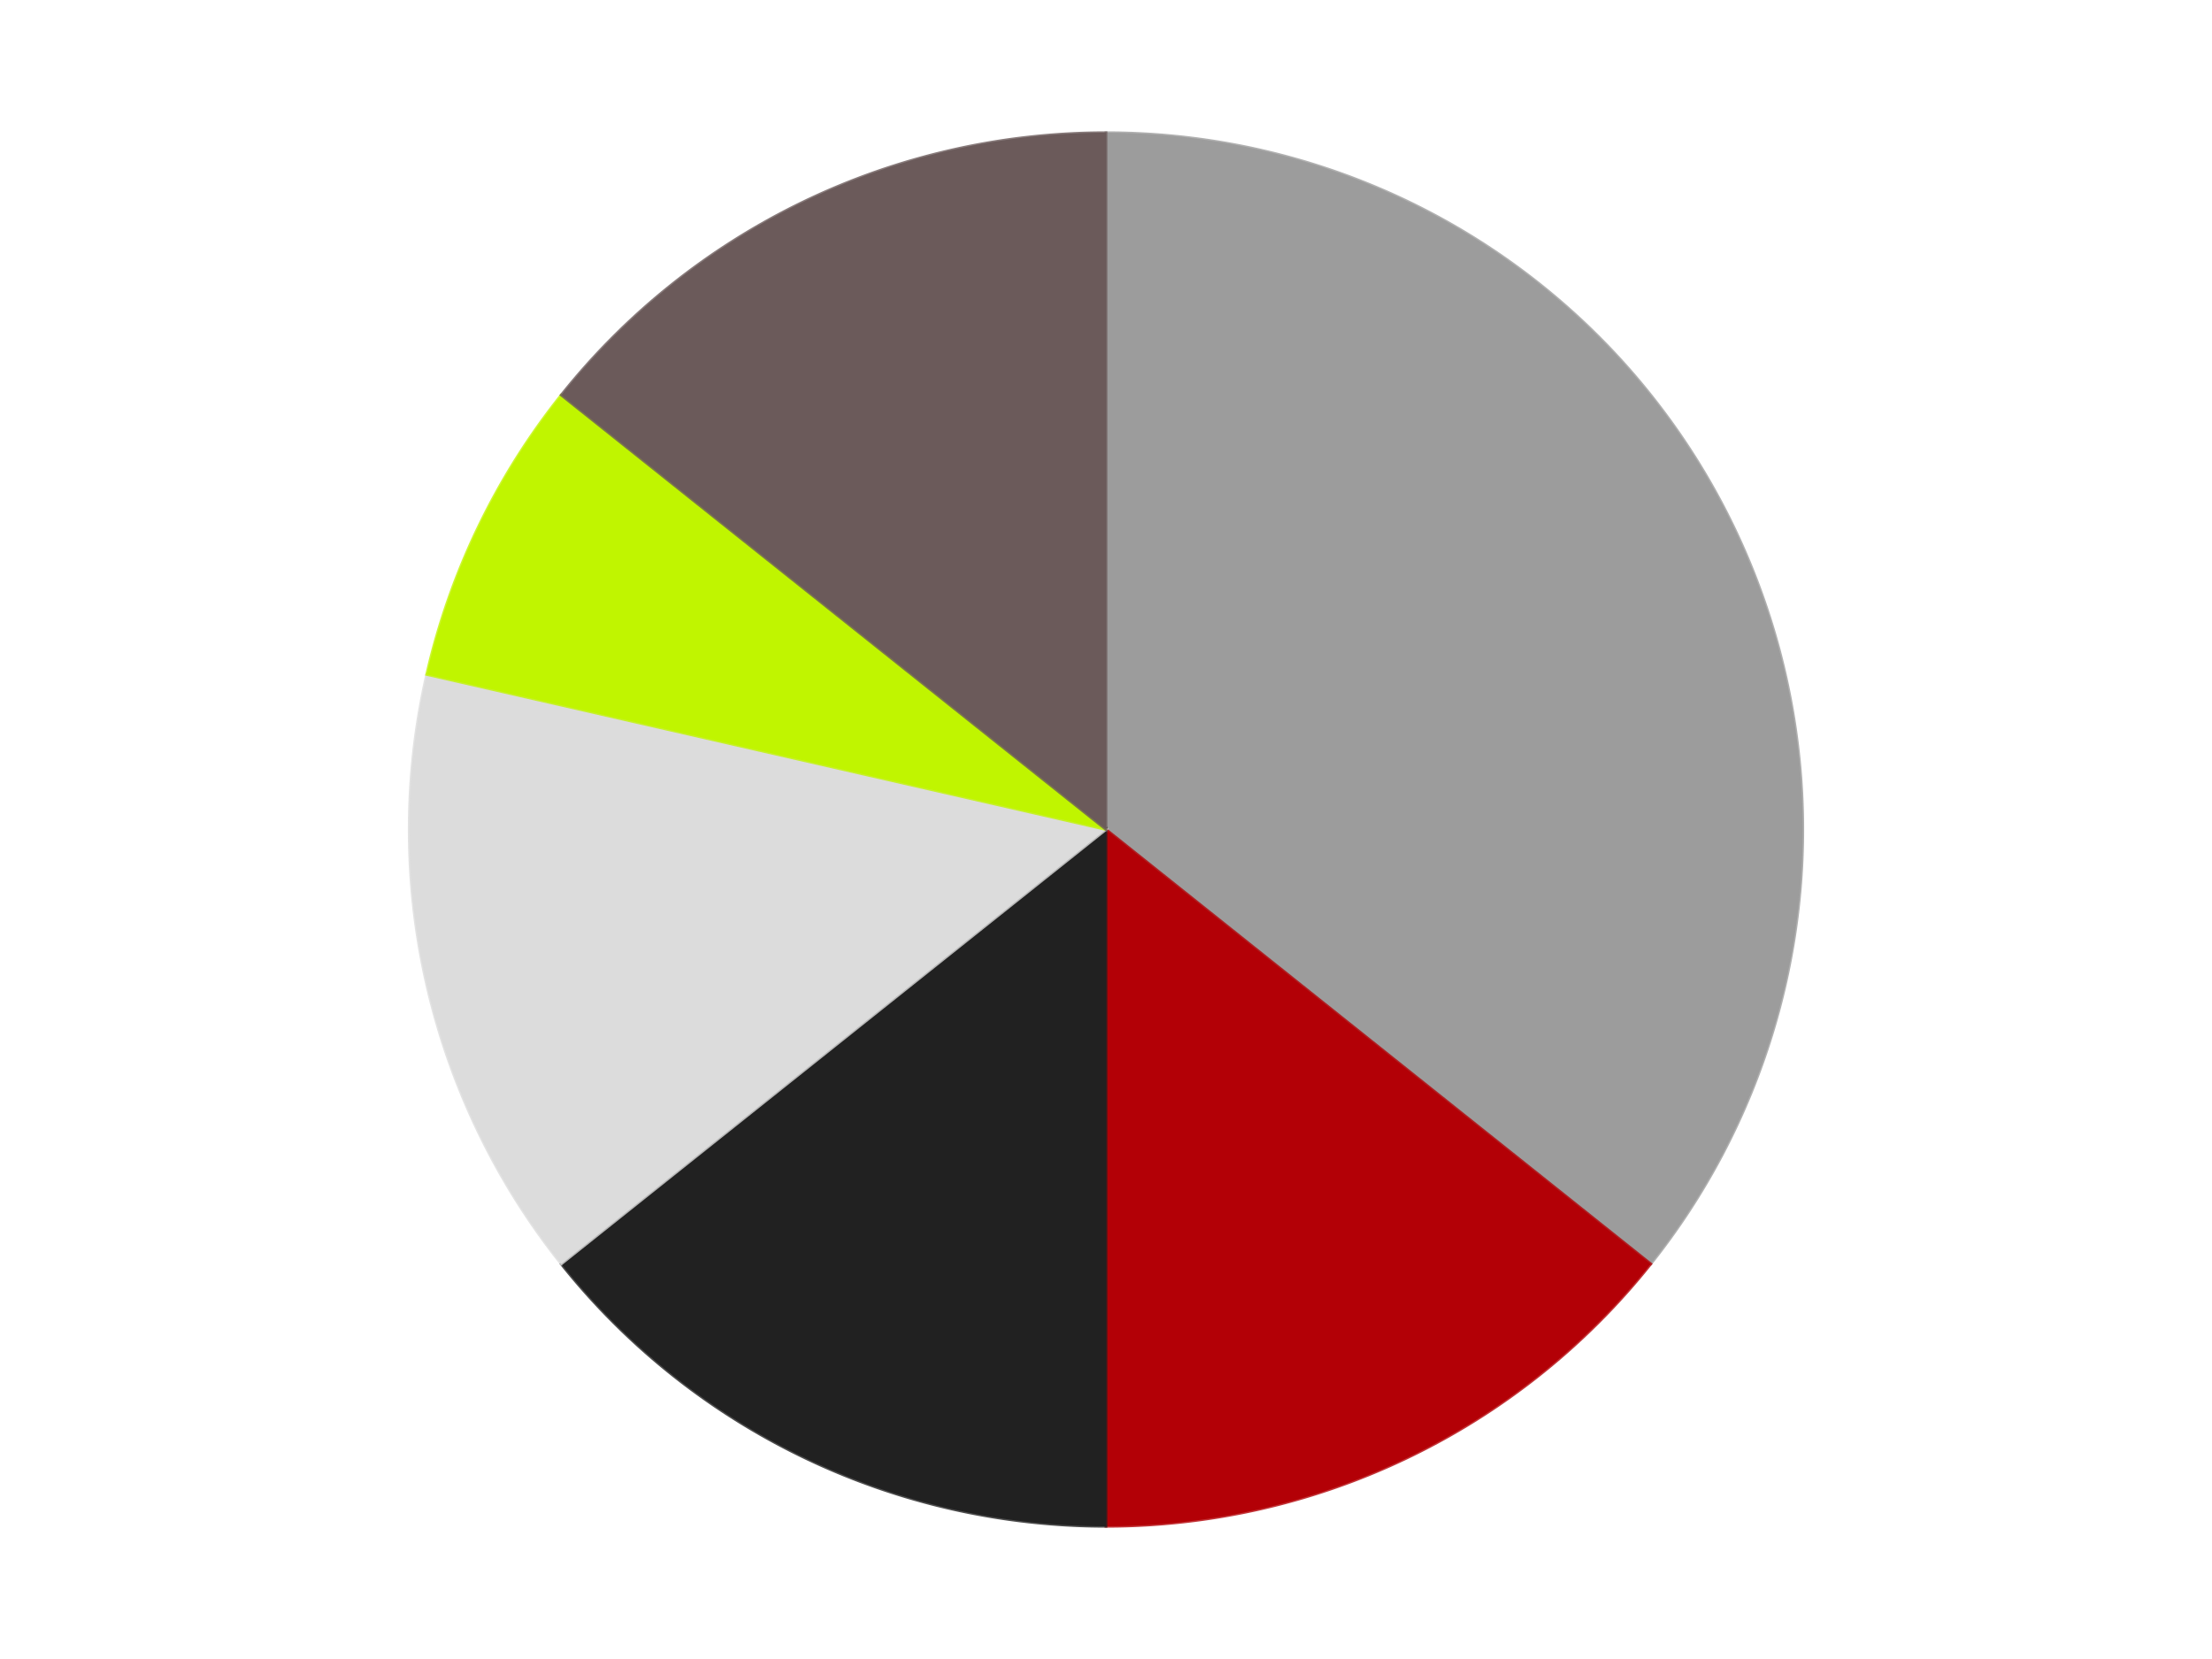
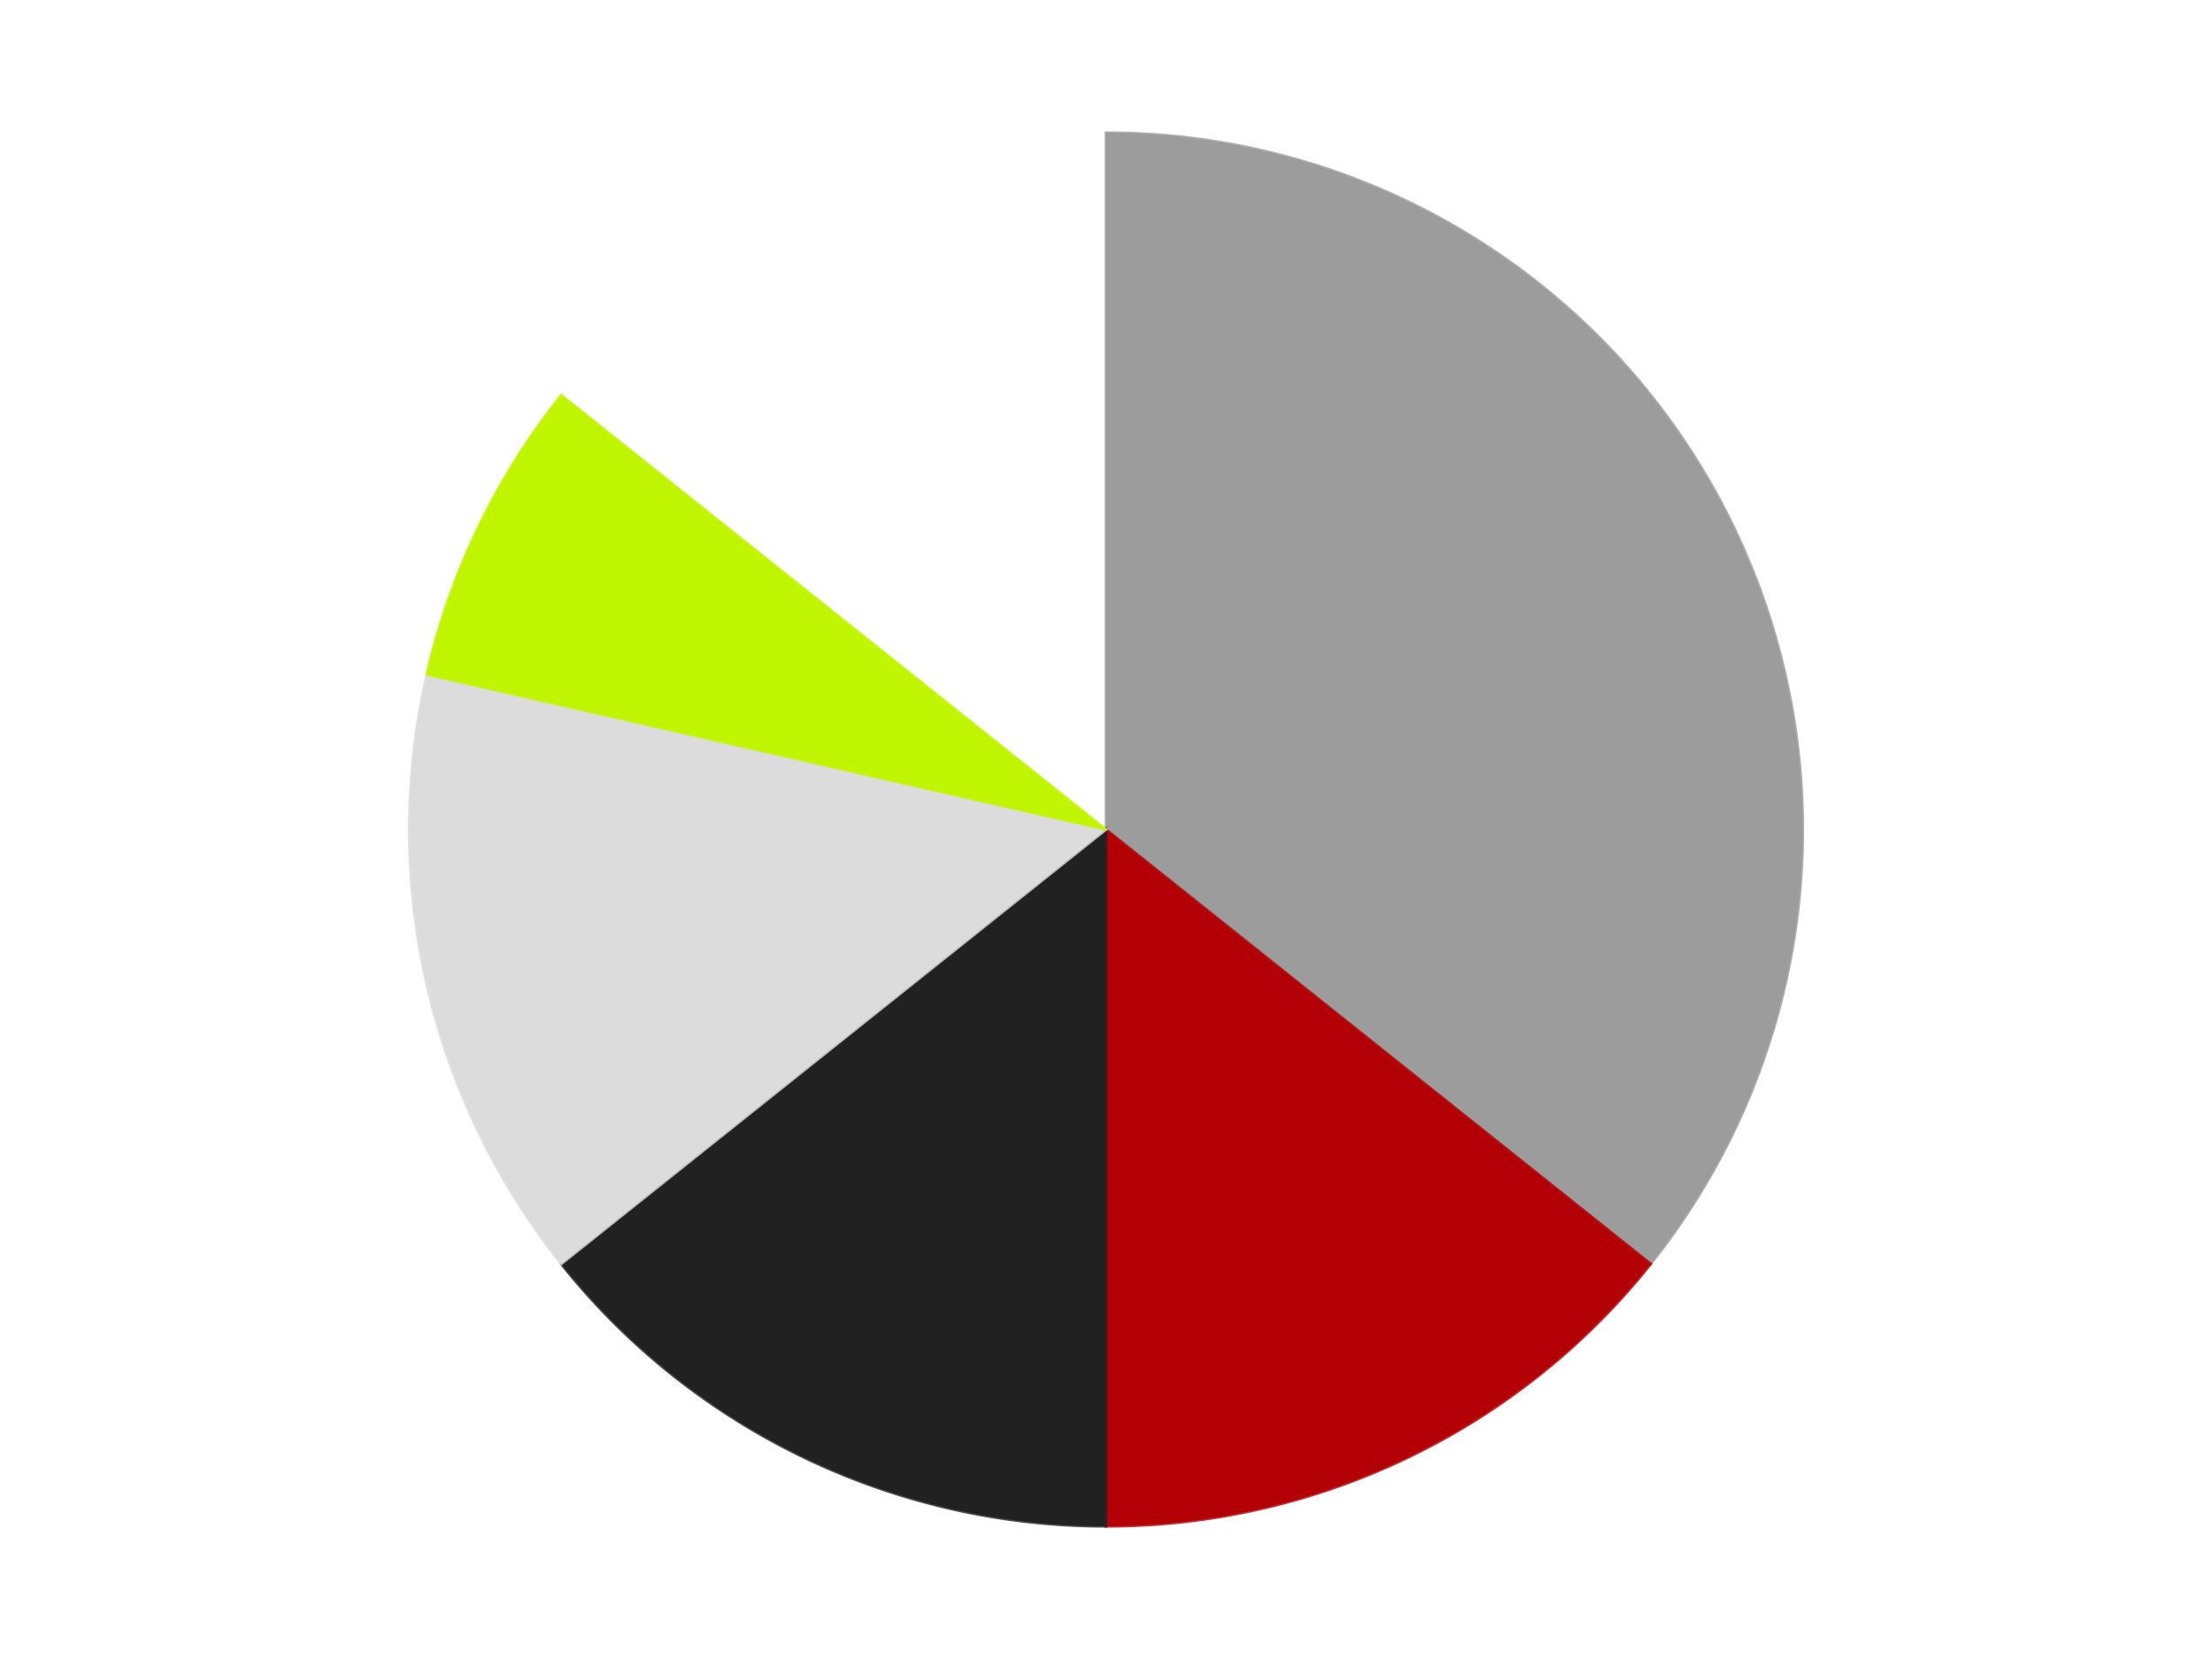
<svg xmlns="http://www.w3.org/2000/svg" xmlns:xlink="http://www.w3.org/1999/xlink" id="chart-64c0cb59-4408-4e77-84f9-2cef2d1fbc79" class="pygal-chart" viewBox="0 0 800 600">
  <defs>
    <style type="text/css">#chart-64c0cb59-4408-4e77-84f9-2cef2d1fbc79{-webkit-user-select:none;-webkit-font-smoothing:antialiased;font-family:Consolas,"Liberation Mono",Menlo,Courier,monospace}#chart-64c0cb59-4408-4e77-84f9-2cef2d1fbc79 .title{font-family:Consolas,"Liberation Mono",Menlo,Courier,monospace;font-size:16px}#chart-64c0cb59-4408-4e77-84f9-2cef2d1fbc79 .legends .legend text{font-family:Consolas,"Liberation Mono",Menlo,Courier,monospace;font-size:14px}#chart-64c0cb59-4408-4e77-84f9-2cef2d1fbc79 .axis text{font-family:Consolas,"Liberation Mono",Menlo,Courier,monospace;font-size:10px}#chart-64c0cb59-4408-4e77-84f9-2cef2d1fbc79 .axis text.major{font-family:Consolas,"Liberation Mono",Menlo,Courier,monospace;font-size:10px}#chart-64c0cb59-4408-4e77-84f9-2cef2d1fbc79 .text-overlay text.value{font-family:Consolas,"Liberation Mono",Menlo,Courier,monospace;font-size:16px}#chart-64c0cb59-4408-4e77-84f9-2cef2d1fbc79 .text-overlay text.label{font-family:Consolas,"Liberation Mono",Menlo,Courier,monospace;font-size:10px}#chart-64c0cb59-4408-4e77-84f9-2cef2d1fbc79 .tooltip{font-family:Consolas,"Liberation Mono",Menlo,Courier,monospace;font-size:14px}#chart-64c0cb59-4408-4e77-84f9-2cef2d1fbc79 text.no_data{font-family:Consolas,"Liberation Mono",Menlo,Courier,monospace;font-size:64px}
#chart-64c0cb59-4408-4e77-84f9-2cef2d1fbc79{background-color:transparent}#chart-64c0cb59-4408-4e77-84f9-2cef2d1fbc79 path,#chart-64c0cb59-4408-4e77-84f9-2cef2d1fbc79 line,#chart-64c0cb59-4408-4e77-84f9-2cef2d1fbc79 rect,#chart-64c0cb59-4408-4e77-84f9-2cef2d1fbc79 circle{-webkit-transition:150ms;-moz-transition:150ms;transition:150ms}#chart-64c0cb59-4408-4e77-84f9-2cef2d1fbc79 .graph &gt; .background{fill:transparent}#chart-64c0cb59-4408-4e77-84f9-2cef2d1fbc79 .plot &gt; .background{fill:transparent}#chart-64c0cb59-4408-4e77-84f9-2cef2d1fbc79 .graph{fill:rgba(0,0,0,.87)}#chart-64c0cb59-4408-4e77-84f9-2cef2d1fbc79 text.no_data{fill:rgba(0,0,0,1)}#chart-64c0cb59-4408-4e77-84f9-2cef2d1fbc79 .title{fill:rgba(0,0,0,1)}#chart-64c0cb59-4408-4e77-84f9-2cef2d1fbc79 .legends .legend text{fill:rgba(0,0,0,.87)}#chart-64c0cb59-4408-4e77-84f9-2cef2d1fbc79 .legends .legend:hover text{fill:rgba(0,0,0,1)}#chart-64c0cb59-4408-4e77-84f9-2cef2d1fbc79 .axis .line{stroke:rgba(0,0,0,1)}#chart-64c0cb59-4408-4e77-84f9-2cef2d1fbc79 .axis .guide.line{stroke:rgba(0,0,0,.54)}#chart-64c0cb59-4408-4e77-84f9-2cef2d1fbc79 .axis .major.line{stroke:rgba(0,0,0,.87)}#chart-64c0cb59-4408-4e77-84f9-2cef2d1fbc79 .axis text.major{fill:rgba(0,0,0,1)}#chart-64c0cb59-4408-4e77-84f9-2cef2d1fbc79 .axis.y .guides:hover .guide.line,#chart-64c0cb59-4408-4e77-84f9-2cef2d1fbc79 .line-graph .axis.x .guides:hover .guide.line,#chart-64c0cb59-4408-4e77-84f9-2cef2d1fbc79 .stackedline-graph .axis.x .guides:hover .guide.line,#chart-64c0cb59-4408-4e77-84f9-2cef2d1fbc79 .xy-graph .axis.x .guides:hover .guide.line{stroke:rgba(0,0,0,1)}#chart-64c0cb59-4408-4e77-84f9-2cef2d1fbc79 .axis .guides:hover text{fill:rgba(0,0,0,1)}#chart-64c0cb59-4408-4e77-84f9-2cef2d1fbc79 .reactive{fill-opacity:1.0;stroke-opacity:.8;stroke-width:1}#chart-64c0cb59-4408-4e77-84f9-2cef2d1fbc79 .ci{stroke:rgba(0,0,0,.87)}#chart-64c0cb59-4408-4e77-84f9-2cef2d1fbc79 .reactive.active,#chart-64c0cb59-4408-4e77-84f9-2cef2d1fbc79 .active .reactive{fill-opacity:0.6;stroke-opacity:.9;stroke-width:4}#chart-64c0cb59-4408-4e77-84f9-2cef2d1fbc79 .ci .reactive.active{stroke-width:1.5}#chart-64c0cb59-4408-4e77-84f9-2cef2d1fbc79 .series text{fill:rgba(0,0,0,1)}#chart-64c0cb59-4408-4e77-84f9-2cef2d1fbc79 .tooltip rect{fill:transparent;stroke:rgba(0,0,0,1);-webkit-transition:opacity 150ms;-moz-transition:opacity 150ms;transition:opacity 150ms}#chart-64c0cb59-4408-4e77-84f9-2cef2d1fbc79 .tooltip .label{fill:rgba(0,0,0,.87)}#chart-64c0cb59-4408-4e77-84f9-2cef2d1fbc79 .tooltip .label{fill:rgba(0,0,0,.87)}#chart-64c0cb59-4408-4e77-84f9-2cef2d1fbc79 .tooltip .legend{font-size:.8em;fill:rgba(0,0,0,.54)}#chart-64c0cb59-4408-4e77-84f9-2cef2d1fbc79 .tooltip .x_label{font-size:.6em;fill:rgba(0,0,0,1)}#chart-64c0cb59-4408-4e77-84f9-2cef2d1fbc79 .tooltip .xlink{font-size:.5em;text-decoration:underline}#chart-64c0cb59-4408-4e77-84f9-2cef2d1fbc79 .tooltip .value{font-size:1.5em}#chart-64c0cb59-4408-4e77-84f9-2cef2d1fbc79 .bound{font-size:.5em}#chart-64c0cb59-4408-4e77-84f9-2cef2d1fbc79 .max-value{font-size:.75em;fill:rgba(0,0,0,.54)}#chart-64c0cb59-4408-4e77-84f9-2cef2d1fbc79 .map-element{fill:transparent;stroke:rgba(0,0,0,.54) !important}#chart-64c0cb59-4408-4e77-84f9-2cef2d1fbc79 .map-element .reactive{fill-opacity:inherit;stroke-opacity:inherit}#chart-64c0cb59-4408-4e77-84f9-2cef2d1fbc79 .color-0,#chart-64c0cb59-4408-4e77-84f9-2cef2d1fbc79 .color-0 a:visited{stroke:#F44336;fill:#F44336}#chart-64c0cb59-4408-4e77-84f9-2cef2d1fbc79 .color-1,#chart-64c0cb59-4408-4e77-84f9-2cef2d1fbc79 .color-1 a:visited{stroke:#3F51B5;fill:#3F51B5}#chart-64c0cb59-4408-4e77-84f9-2cef2d1fbc79 .color-2,#chart-64c0cb59-4408-4e77-84f9-2cef2d1fbc79 .color-2 a:visited{stroke:#009688;fill:#009688}#chart-64c0cb59-4408-4e77-84f9-2cef2d1fbc79 .color-3,#chart-64c0cb59-4408-4e77-84f9-2cef2d1fbc79 .color-3 a:visited{stroke:#FFC107;fill:#FFC107}#chart-64c0cb59-4408-4e77-84f9-2cef2d1fbc79 .color-4,#chart-64c0cb59-4408-4e77-84f9-2cef2d1fbc79 .color-4 a:visited{stroke:#FF5722;fill:#FF5722}#chart-64c0cb59-4408-4e77-84f9-2cef2d1fbc79 .color-5,#chart-64c0cb59-4408-4e77-84f9-2cef2d1fbc79 .color-5 a:visited{stroke:#9C27B0;fill:#9C27B0}#chart-64c0cb59-4408-4e77-84f9-2cef2d1fbc79 .text-overlay .color-0 text{fill:black}#chart-64c0cb59-4408-4e77-84f9-2cef2d1fbc79 .text-overlay .color-1 text{fill:black}#chart-64c0cb59-4408-4e77-84f9-2cef2d1fbc79 .text-overlay .color-2 text{fill:black}#chart-64c0cb59-4408-4e77-84f9-2cef2d1fbc79 .text-overlay .color-3 text{fill:black}#chart-64c0cb59-4408-4e77-84f9-2cef2d1fbc79 .text-overlay .color-4 text{fill:black}#chart-64c0cb59-4408-4e77-84f9-2cef2d1fbc79 .text-overlay .color-5 text{fill:black}
#chart-64c0cb59-4408-4e77-84f9-2cef2d1fbc79 text.no_data{text-anchor:middle}#chart-64c0cb59-4408-4e77-84f9-2cef2d1fbc79 .guide.line{fill:none}#chart-64c0cb59-4408-4e77-84f9-2cef2d1fbc79 .centered{text-anchor:middle}#chart-64c0cb59-4408-4e77-84f9-2cef2d1fbc79 .title{text-anchor:middle}#chart-64c0cb59-4408-4e77-84f9-2cef2d1fbc79 .legends .legend text{fill-opacity:1}#chart-64c0cb59-4408-4e77-84f9-2cef2d1fbc79 .axis.x text{text-anchor:middle}#chart-64c0cb59-4408-4e77-84f9-2cef2d1fbc79 .axis.x:not(.web) text[transform]{text-anchor:start}#chart-64c0cb59-4408-4e77-84f9-2cef2d1fbc79 .axis.x:not(.web) text[transform].backwards{text-anchor:end}#chart-64c0cb59-4408-4e77-84f9-2cef2d1fbc79 .axis.y text{text-anchor:end}#chart-64c0cb59-4408-4e77-84f9-2cef2d1fbc79 .axis.y text[transform].backwards{text-anchor:start}#chart-64c0cb59-4408-4e77-84f9-2cef2d1fbc79 .axis.y2 text{text-anchor:start}#chart-64c0cb59-4408-4e77-84f9-2cef2d1fbc79 .axis.y2 text[transform].backwards{text-anchor:end}#chart-64c0cb59-4408-4e77-84f9-2cef2d1fbc79 .axis .guide.line{stroke-dasharray:4,4;stroke:black}#chart-64c0cb59-4408-4e77-84f9-2cef2d1fbc79 .axis .major.guide.line{stroke-dasharray:6,6;stroke:black}#chart-64c0cb59-4408-4e77-84f9-2cef2d1fbc79 .horizontal .axis.y .guide.line,#chart-64c0cb59-4408-4e77-84f9-2cef2d1fbc79 .horizontal .axis.y2 .guide.line,#chart-64c0cb59-4408-4e77-84f9-2cef2d1fbc79 .vertical .axis.x .guide.line{opacity:0}#chart-64c0cb59-4408-4e77-84f9-2cef2d1fbc79 .horizontal .axis.always_show .guide.line,#chart-64c0cb59-4408-4e77-84f9-2cef2d1fbc79 .vertical .axis.always_show .guide.line{opacity:1 !important}#chart-64c0cb59-4408-4e77-84f9-2cef2d1fbc79 .axis.y .guides:hover .guide.line,#chart-64c0cb59-4408-4e77-84f9-2cef2d1fbc79 .axis.y2 .guides:hover .guide.line,#chart-64c0cb59-4408-4e77-84f9-2cef2d1fbc79 .axis.x .guides:hover .guide.line{opacity:1}#chart-64c0cb59-4408-4e77-84f9-2cef2d1fbc79 .axis .guides:hover text{opacity:1}#chart-64c0cb59-4408-4e77-84f9-2cef2d1fbc79 .nofill{fill:none}#chart-64c0cb59-4408-4e77-84f9-2cef2d1fbc79 .subtle-fill{fill-opacity:.2}#chart-64c0cb59-4408-4e77-84f9-2cef2d1fbc79 .dot{stroke-width:1px;fill-opacity:1;stroke-opacity:1}#chart-64c0cb59-4408-4e77-84f9-2cef2d1fbc79 .dot.active{stroke-width:5px}#chart-64c0cb59-4408-4e77-84f9-2cef2d1fbc79 .dot.negative{fill:transparent}#chart-64c0cb59-4408-4e77-84f9-2cef2d1fbc79 text,#chart-64c0cb59-4408-4e77-84f9-2cef2d1fbc79 tspan{stroke:none !important}#chart-64c0cb59-4408-4e77-84f9-2cef2d1fbc79 .series text.active{opacity:1}#chart-64c0cb59-4408-4e77-84f9-2cef2d1fbc79 .tooltip rect{fill-opacity:.95;stroke-width:.5}#chart-64c0cb59-4408-4e77-84f9-2cef2d1fbc79 .tooltip text{fill-opacity:1}#chart-64c0cb59-4408-4e77-84f9-2cef2d1fbc79 .showable{visibility:hidden}#chart-64c0cb59-4408-4e77-84f9-2cef2d1fbc79 .showable.shown{visibility:visible}#chart-64c0cb59-4408-4e77-84f9-2cef2d1fbc79 .gauge-background{fill:rgba(229,229,229,1);stroke:none}#chart-64c0cb59-4408-4e77-84f9-2cef2d1fbc79 .bg-lines{stroke:transparent;stroke-width:2px}</style>
    <script type="text/javascript">window.pygal = window.pygal || {};window.pygal.config = window.pygal.config || {};window.pygal.config['64c0cb59-4408-4e77-84f9-2cef2d1fbc79'] = {"allow_interruptions": false, "box_mode": "extremes", "classes": ["pygal-chart"], "css": ["file://style.css", "file://graph.css"], "defs": [], "disable_xml_declaration": false, "dots_size": 2.5, "dynamic_print_values": false, "explicit_size": false, "fill": false, "force_uri_protocol": "https", "formatter": null, "half_pie": false, "height": 600, "include_x_axis": false, "inner_radius": 0, "interpolate": null, "interpolation_parameters": {}, "interpolation_precision": 250, "inverse_y_axis": false, "js": ["//kozea.github.io/pygal.js/2.0.x/pygal-tooltips.min.js"], "legend_at_bottom": false, "legend_at_bottom_columns": null, "legend_box_size": 12, "logarithmic": false, "margin": 20, "margin_bottom": null, "margin_left": null, "margin_right": null, "margin_top": null, "max_scale": 16, "min_scale": 4, "missing_value_fill_truncation": "x", "no_data_text": "No data", "no_prefix": false, "order_min": null, "pretty_print": false, "print_labels": false, "print_values": false, "print_values_position": "center", "print_zeroes": true, "range": null, "rounded_bars": null, "secondary_range": null, "show_dots": true, "show_legend": false, "show_minor_x_labels": true, "show_minor_y_labels": true, "show_only_major_dots": false, "show_x_guides": false, "show_x_labels": true, "show_y_guides": true, "show_y_labels": true, "spacing": 10, "stack_from_top": false, "strict": false, "stroke": true, "stroke_style": null, "style": {"background": "transparent", "ci_colors": [], "colors": ["#F44336", "#3F51B5", "#009688", "#FFC107", "#FF5722", "#9C27B0", "#03A9F4", "#8BC34A", "#FF9800", "#E91E63", "#2196F3", "#4CAF50", "#FFEB3B", "#673AB7", "#00BCD4", "#CDDC39", "#9E9E9E", "#607D8B"], "dot_opacity": "1", "font_family": "Consolas, \"Liberation Mono\", Menlo, Courier, monospace", "foreground": "rgba(0, 0, 0, .87)", "foreground_strong": "rgba(0, 0, 0, 1)", "foreground_subtle": "rgba(0, 0, 0, .54)", "guide_stroke_color": "black", "guide_stroke_dasharray": "4,4", "label_font_family": "Consolas, \"Liberation Mono\", Menlo, Courier, monospace", "label_font_size": 10, "legend_font_family": "Consolas, \"Liberation Mono\", Menlo, Courier, monospace", "legend_font_size": 14, "major_guide_stroke_color": "black", "major_guide_stroke_dasharray": "6,6", "major_label_font_family": "Consolas, \"Liberation Mono\", Menlo, Courier, monospace", "major_label_font_size": 10, "no_data_font_family": "Consolas, \"Liberation Mono\", Menlo, Courier, monospace", "no_data_font_size": 64, "opacity": "1.0", "opacity_hover": "0.6", "plot_background": "transparent", "stroke_opacity": ".8", "stroke_opacity_hover": ".9", "stroke_width": "1", "stroke_width_hover": "4", "title_font_family": "Consolas, \"Liberation Mono\", Menlo, Courier, monospace", "title_font_size": 16, "tooltip_font_family": "Consolas, \"Liberation Mono\", Menlo, Courier, monospace", "tooltip_font_size": 14, "transition": "150ms", "value_background": "rgba(229, 229, 229, 1)", "value_colors": [], "value_font_family": "Consolas, \"Liberation Mono\", Menlo, Courier, monospace", "value_font_size": 16, "value_label_font_family": "Consolas, \"Liberation Mono\", Menlo, Courier, monospace", "value_label_font_size": 10}, "title": null, "tooltip_border_radius": 0, "tooltip_fancy_mode": true, "truncate_label": null, "truncate_legend": null, "width": 800, "x_label_rotation": 0, "x_labels": null, "x_labels_major": null, "x_labels_major_count": null, "x_labels_major_every": null, "x_title": null, "xrange": null, "y_label_rotation": 0, "y_labels": null, "y_labels_major": null, "y_labels_major_count": null, "y_labels_major_every": null, "y_title": null, "zero": 0, "legends": ["Light Gray", "Red", "Black", "Chrome Silver", "Trans-Neon Green", "Dark Gray"]}</script>
    <script type="text/javascript" xlink:href="https://kozea.github.io/pygal.js/2.0.x/pygal-tooltips.min.js" />
  </defs>
  <title>Pygal</title>
  <g class="graph pie-graph vertical">
    <rect x="0" y="0" width="800" height="600" class="background" />
    <g transform="translate(20, 20)" class="plot">
      <rect x="0" y="0" width="760" height="560" class="background" />
      <g class="series serie-0 color-0">
        <g class="slices">
          <g class="slice" style="fill: #9C9C9C; stroke: #9C9C9C">
            <path d="M380 28 A252 252 0 0 1 577.022 437.119 L380 280 A0 0 0 0 0 380 280 z" class="slice reactive tooltip-trigger" />
            <desc class="value">5</desc>
            <desc class="x centered">493.5220773557048</desc>
            <desc class="y centered">225.33064887118766</desc>
          </g>
        </g>
      </g>
      <g class="series serie-1 color-1">
        <g class="slices">
          <g class="slice" style="fill: #B30006; stroke: #B30006">
            <path d="M577.022 437.119 A252 252 0 0 1 380 532 L380 280 A0 0 0 0 0 380 280 z" class="slice reactive tooltip-trigger" />
            <desc class="value">2</desc>
            <desc class="x centered">434.6693511288123</desc>
            <desc class="y centered">393.5220773557048</desc>
          </g>
        </g>
      </g>
      <g class="series serie-2 color-2">
        <g class="slices">
          <g class="slice" style="fill: #212121; stroke: #212121">
            <path d="M380 532 A252 252 0 0 1 182.978 437.119 L380 280 A0 0 0 0 0 380 280 z" class="slice reactive tooltip-trigger" />
            <desc class="value">2</desc>
            <desc class="x centered">325.3306488711877</desc>
            <desc class="y centered">393.5220773557048</desc>
          </g>
        </g>
      </g>
      <g class="series serie-3 color-3">
        <g class="slices">
          <g class="slice" style="fill: #DCDCDC; stroke: #DCDCDC">
            <path d="M182.978 437.119 A252 252 0 0 1 134.318 223.925 L380 280 A0 0 0 0 0 380 280 z" class="slice reactive tooltip-trigger" />
            <desc class="value">2</desc>
            <desc class="x centered">257.1590830650902</desc>
            <desc class="y centered">308.0376376784956</desc>
          </g>
        </g>
      </g>
      <g class="series serie-4 color-4">
        <g class="slices">
          <g class="slice" style="fill: #C0F500; stroke: #C0F500">
            <path d="M134.318 223.925 A252 252 0 0 1 182.978 122.881 L380 280 A0 0 0 0 0 380 280 z" class="slice reactive tooltip-trigger" />
            <desc class="value">1</desc>
            <desc class="x centered">266.4779226442952</desc>
            <desc class="y centered">225.3306488711877</desc>
          </g>
        </g>
      </g>
      <g class="series serie-5 color-5">
        <g class="slices">
          <g class="slice" style="fill: #6B5A5A; stroke: #6B5A5A">
-             <path d="M182.978 122.881 A252 252 0 0 1 380 28 L380 280 A0 0 0 0 0 380 280 z" class="slice reactive tooltip-trigger" />
            <desc class="value">2</desc>
            <desc class="x centered">325.33064887118763</desc>
            <desc class="y centered">166.4779226442952</desc>
          </g>
        </g>
      </g>
    </g>
    <g class="titles" />
    <g transform="translate(20, 20)" class="plot overlay">
      <g class="series serie-0 color-0" />
      <g class="series serie-1 color-1" />
      <g class="series serie-2 color-2" />
      <g class="series serie-3 color-3" />
      <g class="series serie-4 color-4" />
      <g class="series serie-5 color-5" />
    </g>
    <g transform="translate(20, 20)" class="plot text-overlay">
      <g class="series serie-0 color-0" />
      <g class="series serie-1 color-1" />
      <g class="series serie-2 color-2" />
      <g class="series serie-3 color-3" />
      <g class="series serie-4 color-4" />
      <g class="series serie-5 color-5" />
    </g>
    <g transform="translate(20, 20)" class="plot tooltip-overlay">
      <g transform="translate(0 0)" style="opacity: 0" class="tooltip">
        <rect rx="0" ry="0" width="0" height="0" class="tooltip-box" />
        <g class="text" />
      </g>
    </g>
  </g>
</svg>